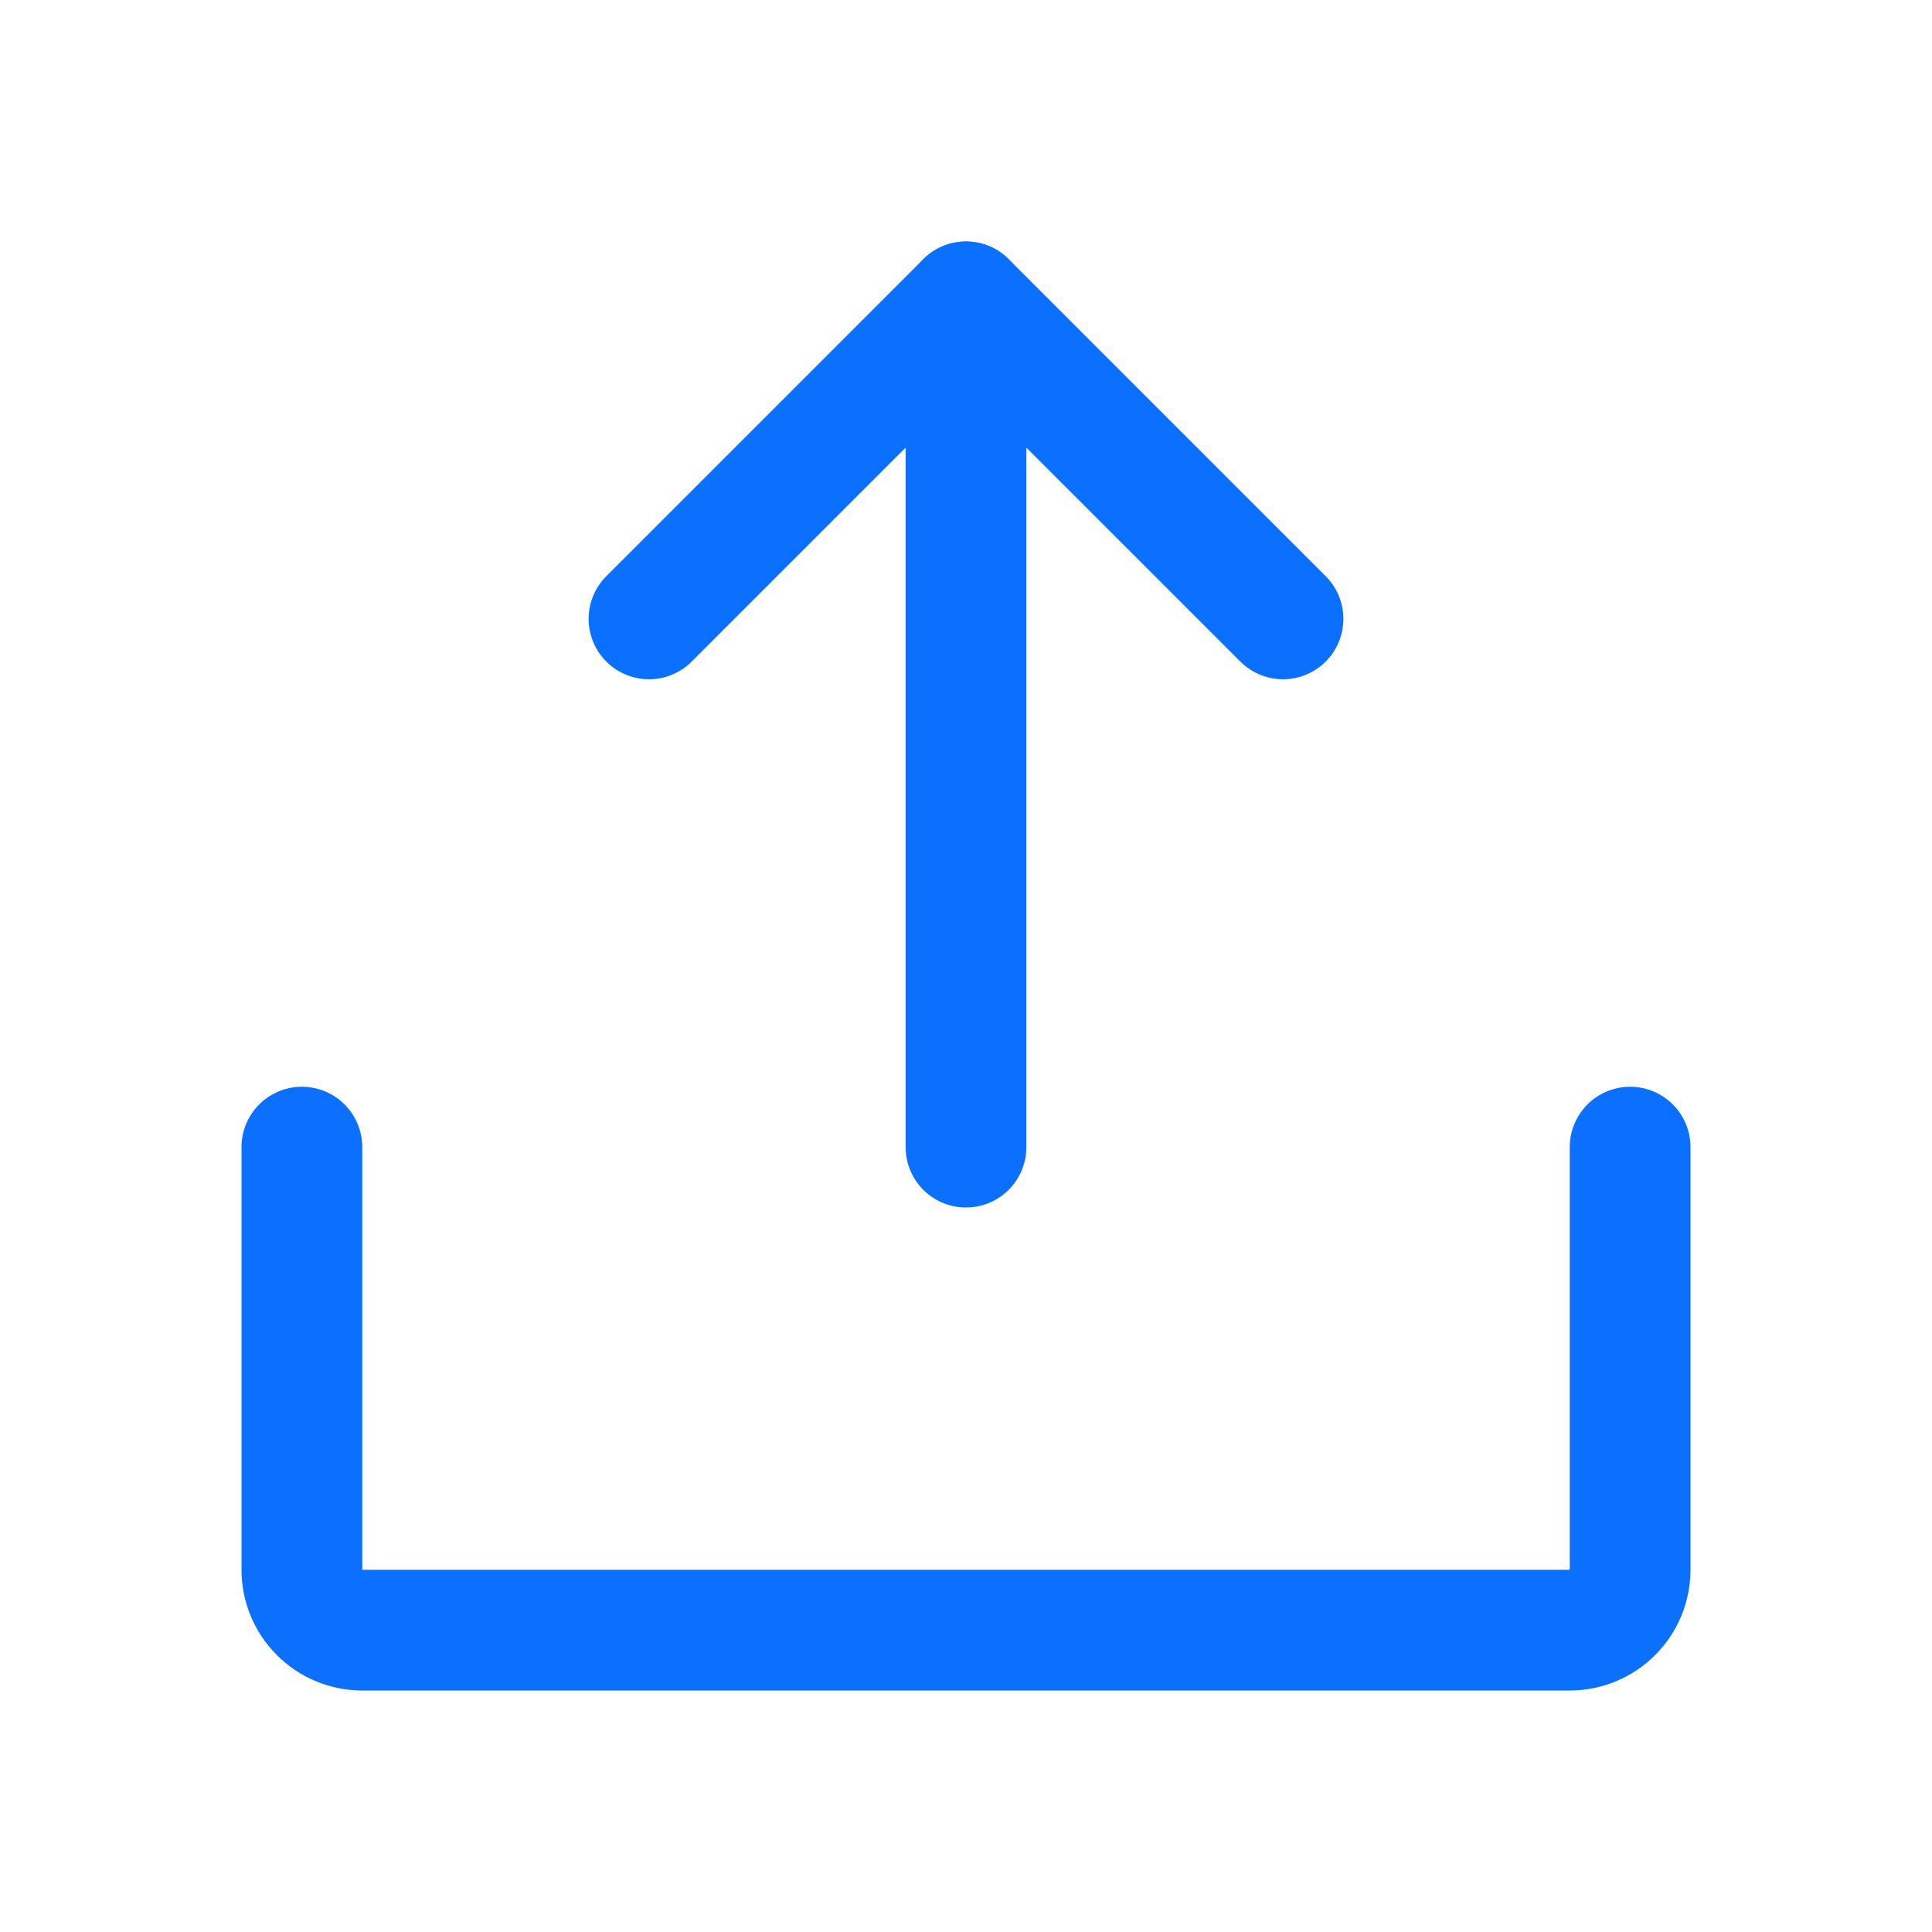
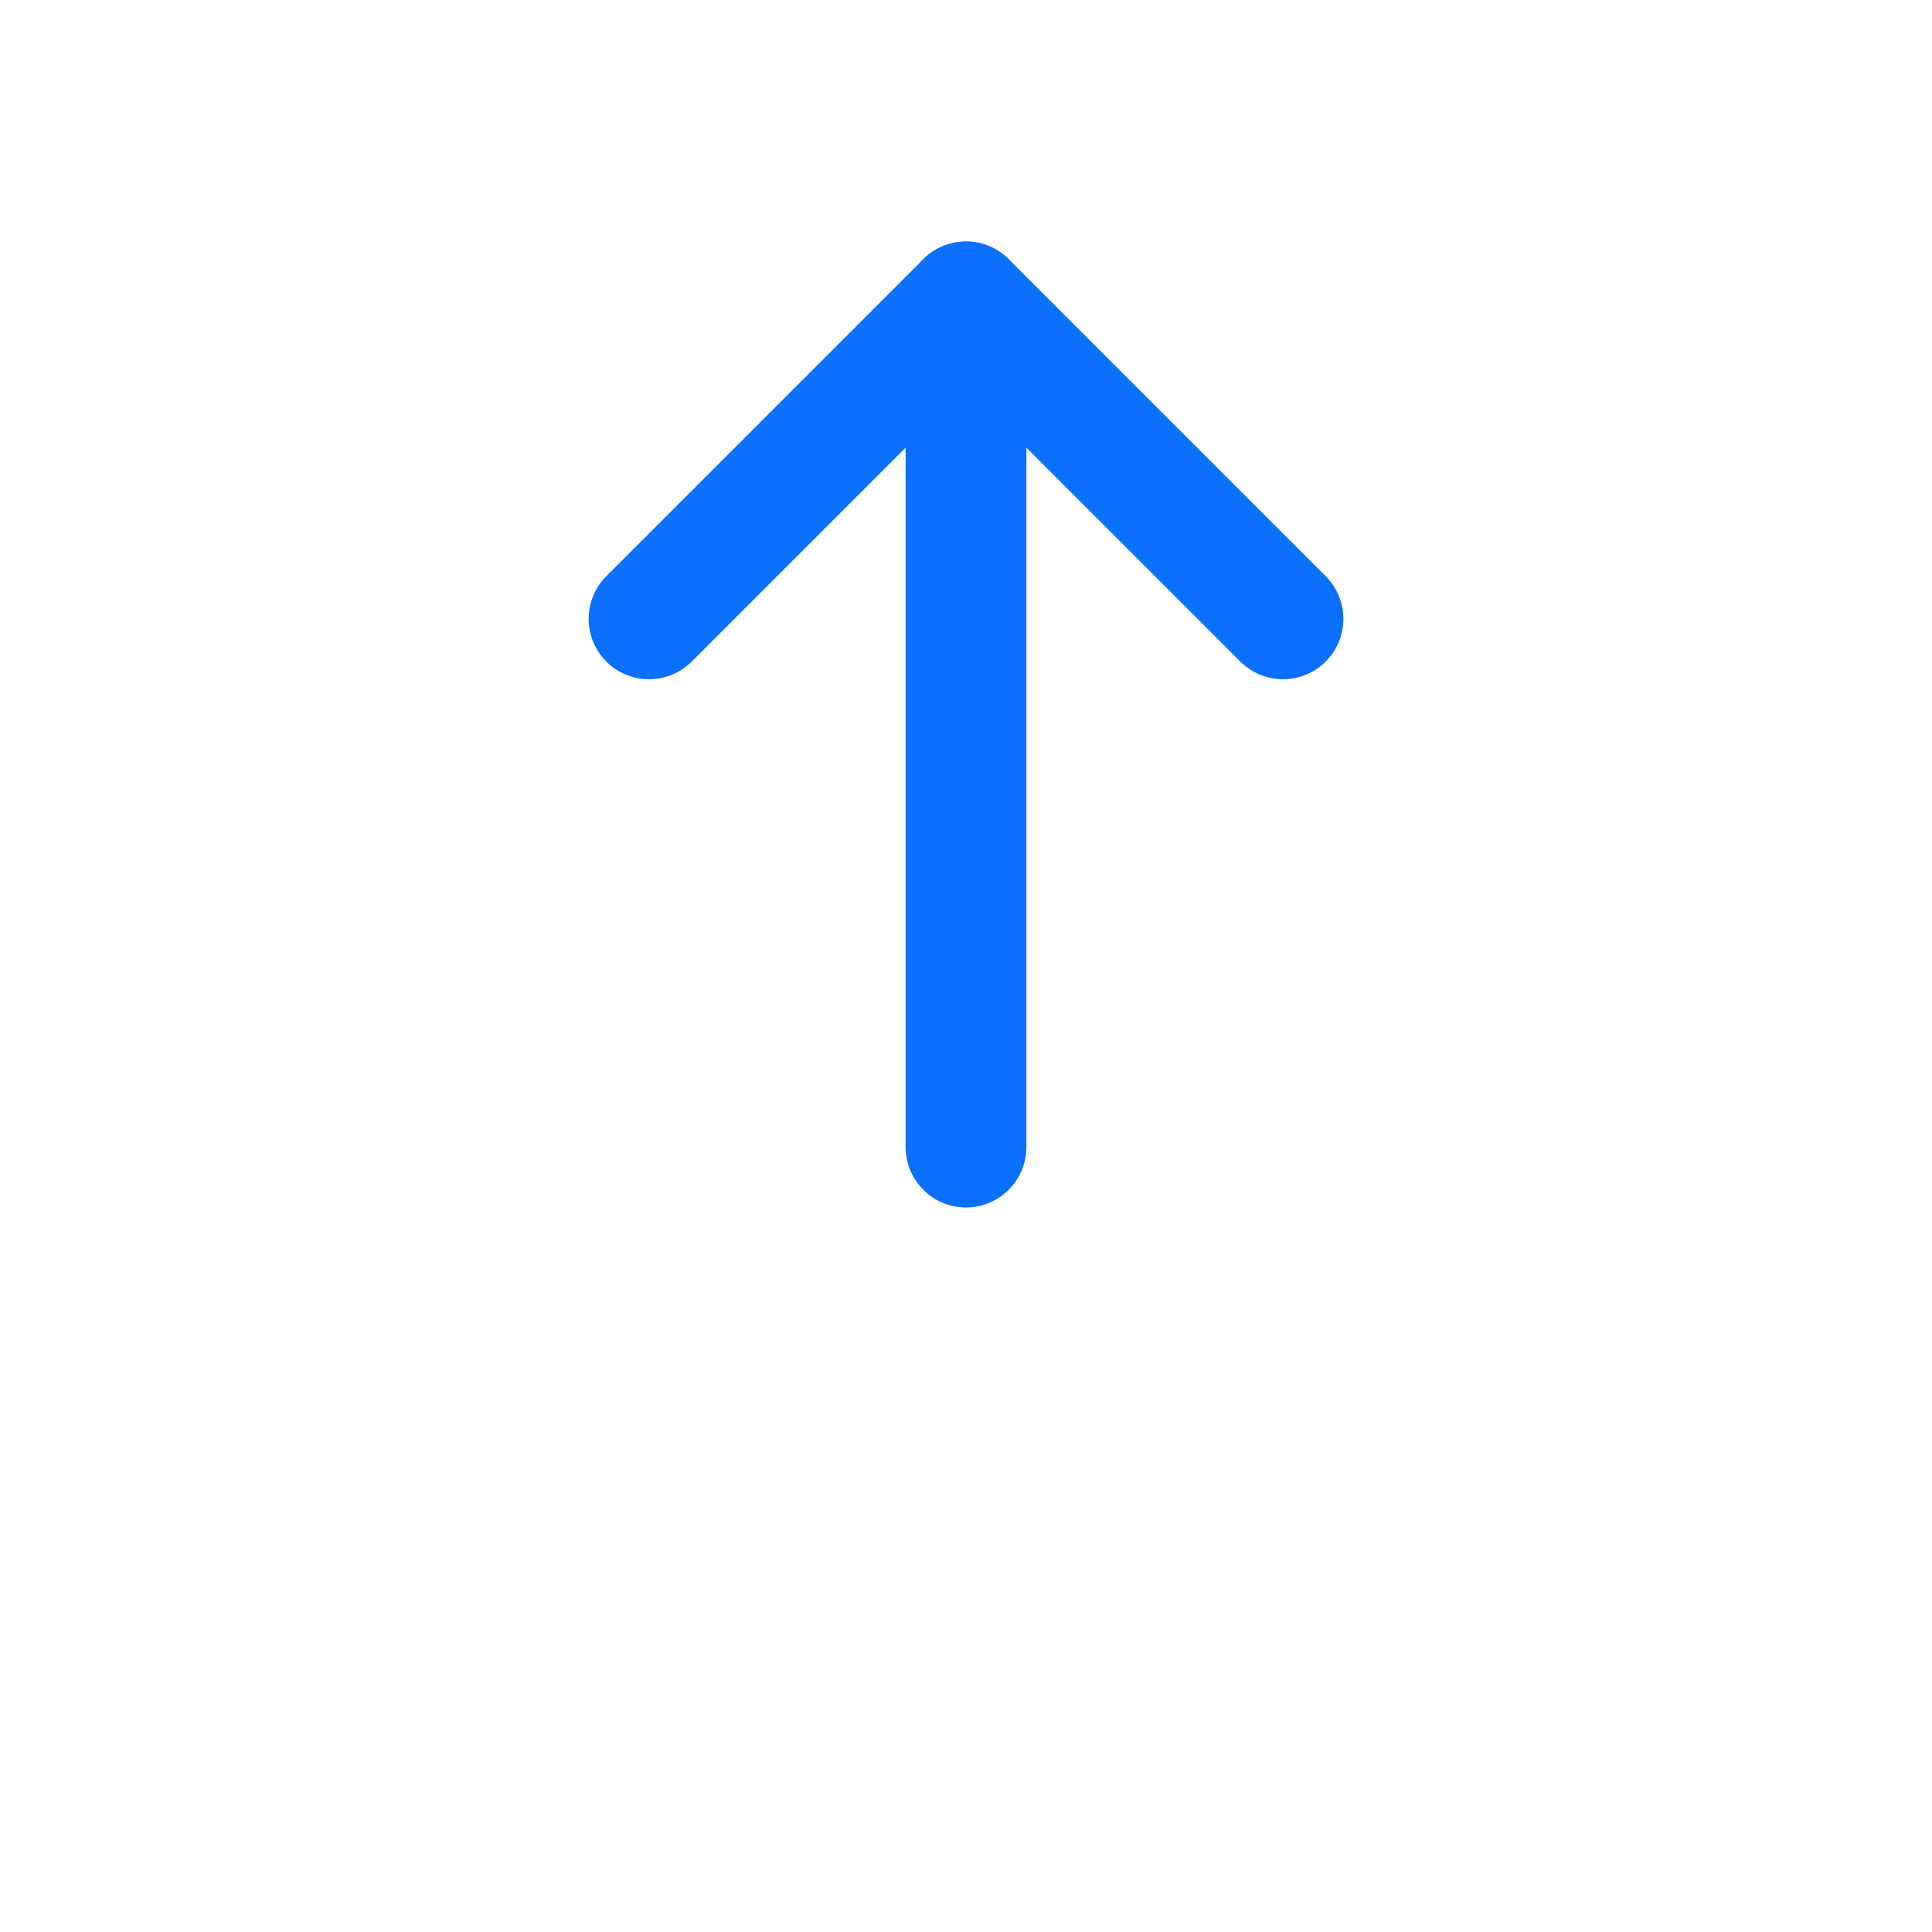
<svg xmlns="http://www.w3.org/2000/svg" width="24" height="24" viewBox="0 0 24 24" fill="none">
  <path d="M8.062 7.688L12 3.75L15.938 7.688" stroke="#0B70FE" stroke-width="1.5" stroke-linecap="round" stroke-linejoin="round" />
  <path d="M12 14.25V3.75" stroke="#0B70FE" stroke-width="1.5" stroke-linecap="round" stroke-linejoin="round" />
-   <path d="M20.25 14.25V19.5C20.25 19.699 20.171 19.89 20.03 20.03C19.89 20.171 19.699 20.25 19.5 20.25H4.5C4.301 20.25 4.11 20.171 3.97 20.03C3.829 19.89 3.75 19.699 3.75 19.5V14.25" stroke="#0B70FE" stroke-width="1.5" stroke-linecap="round" stroke-linejoin="round" />
</svg>